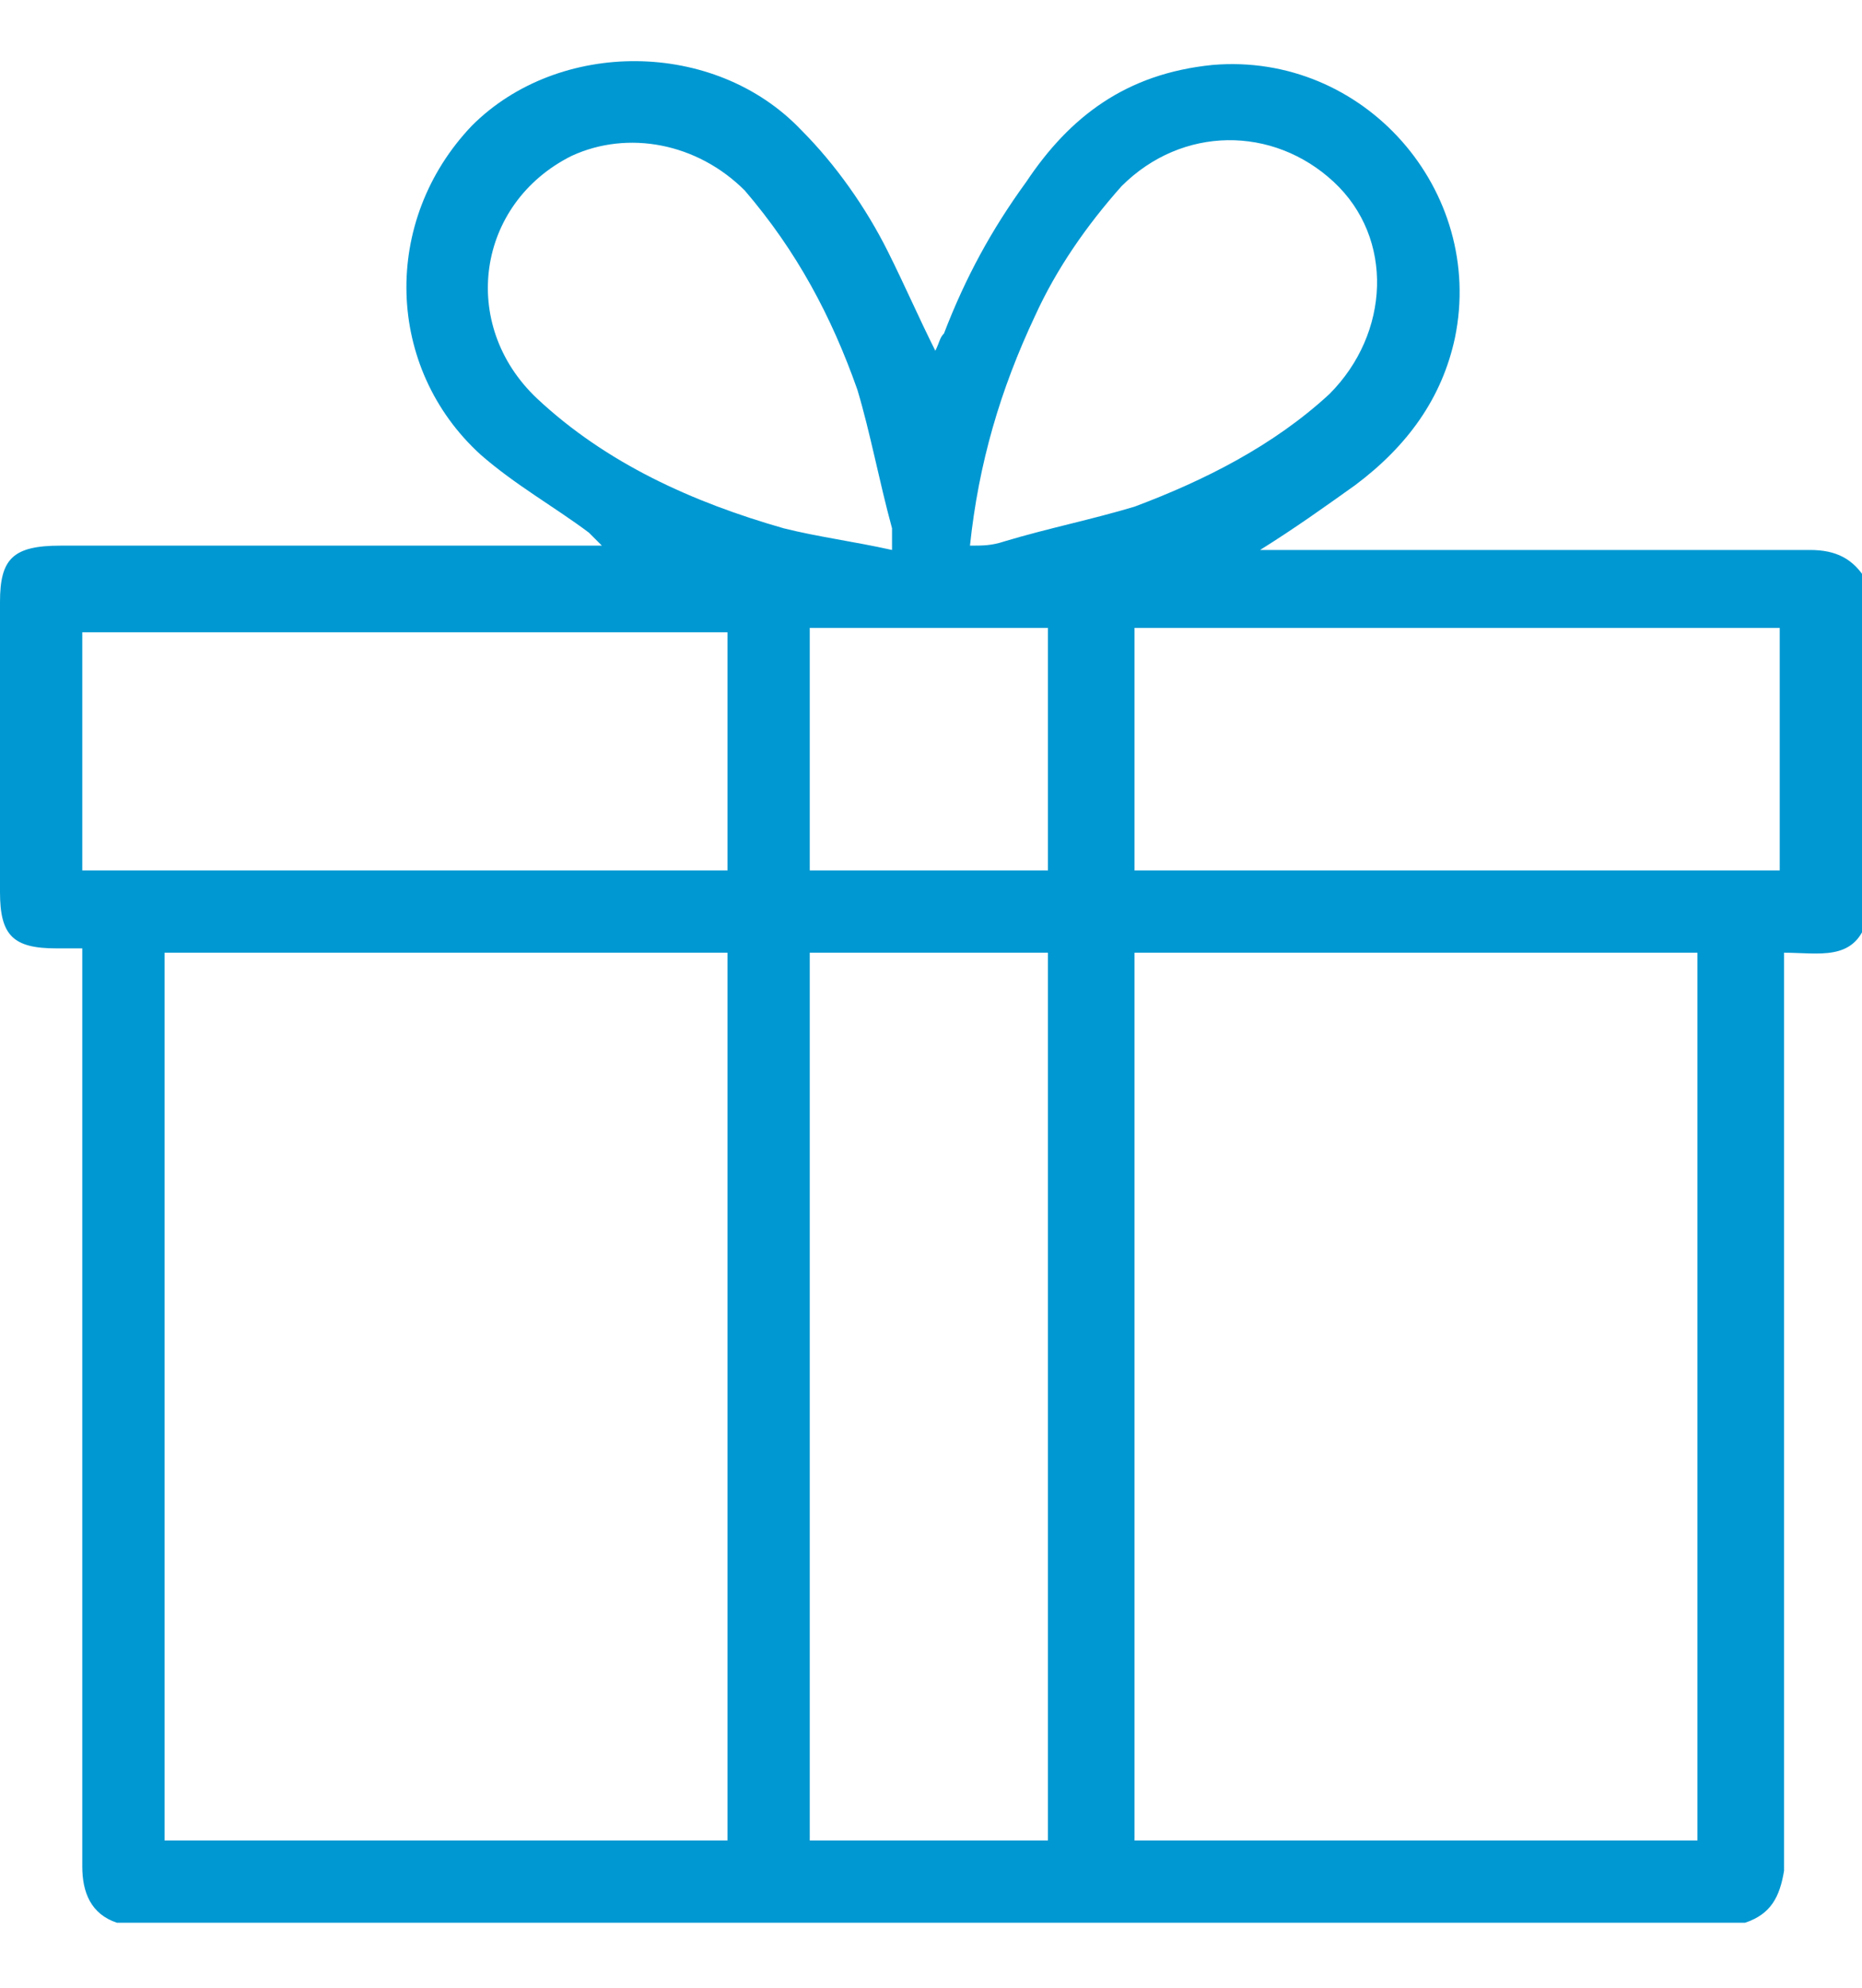
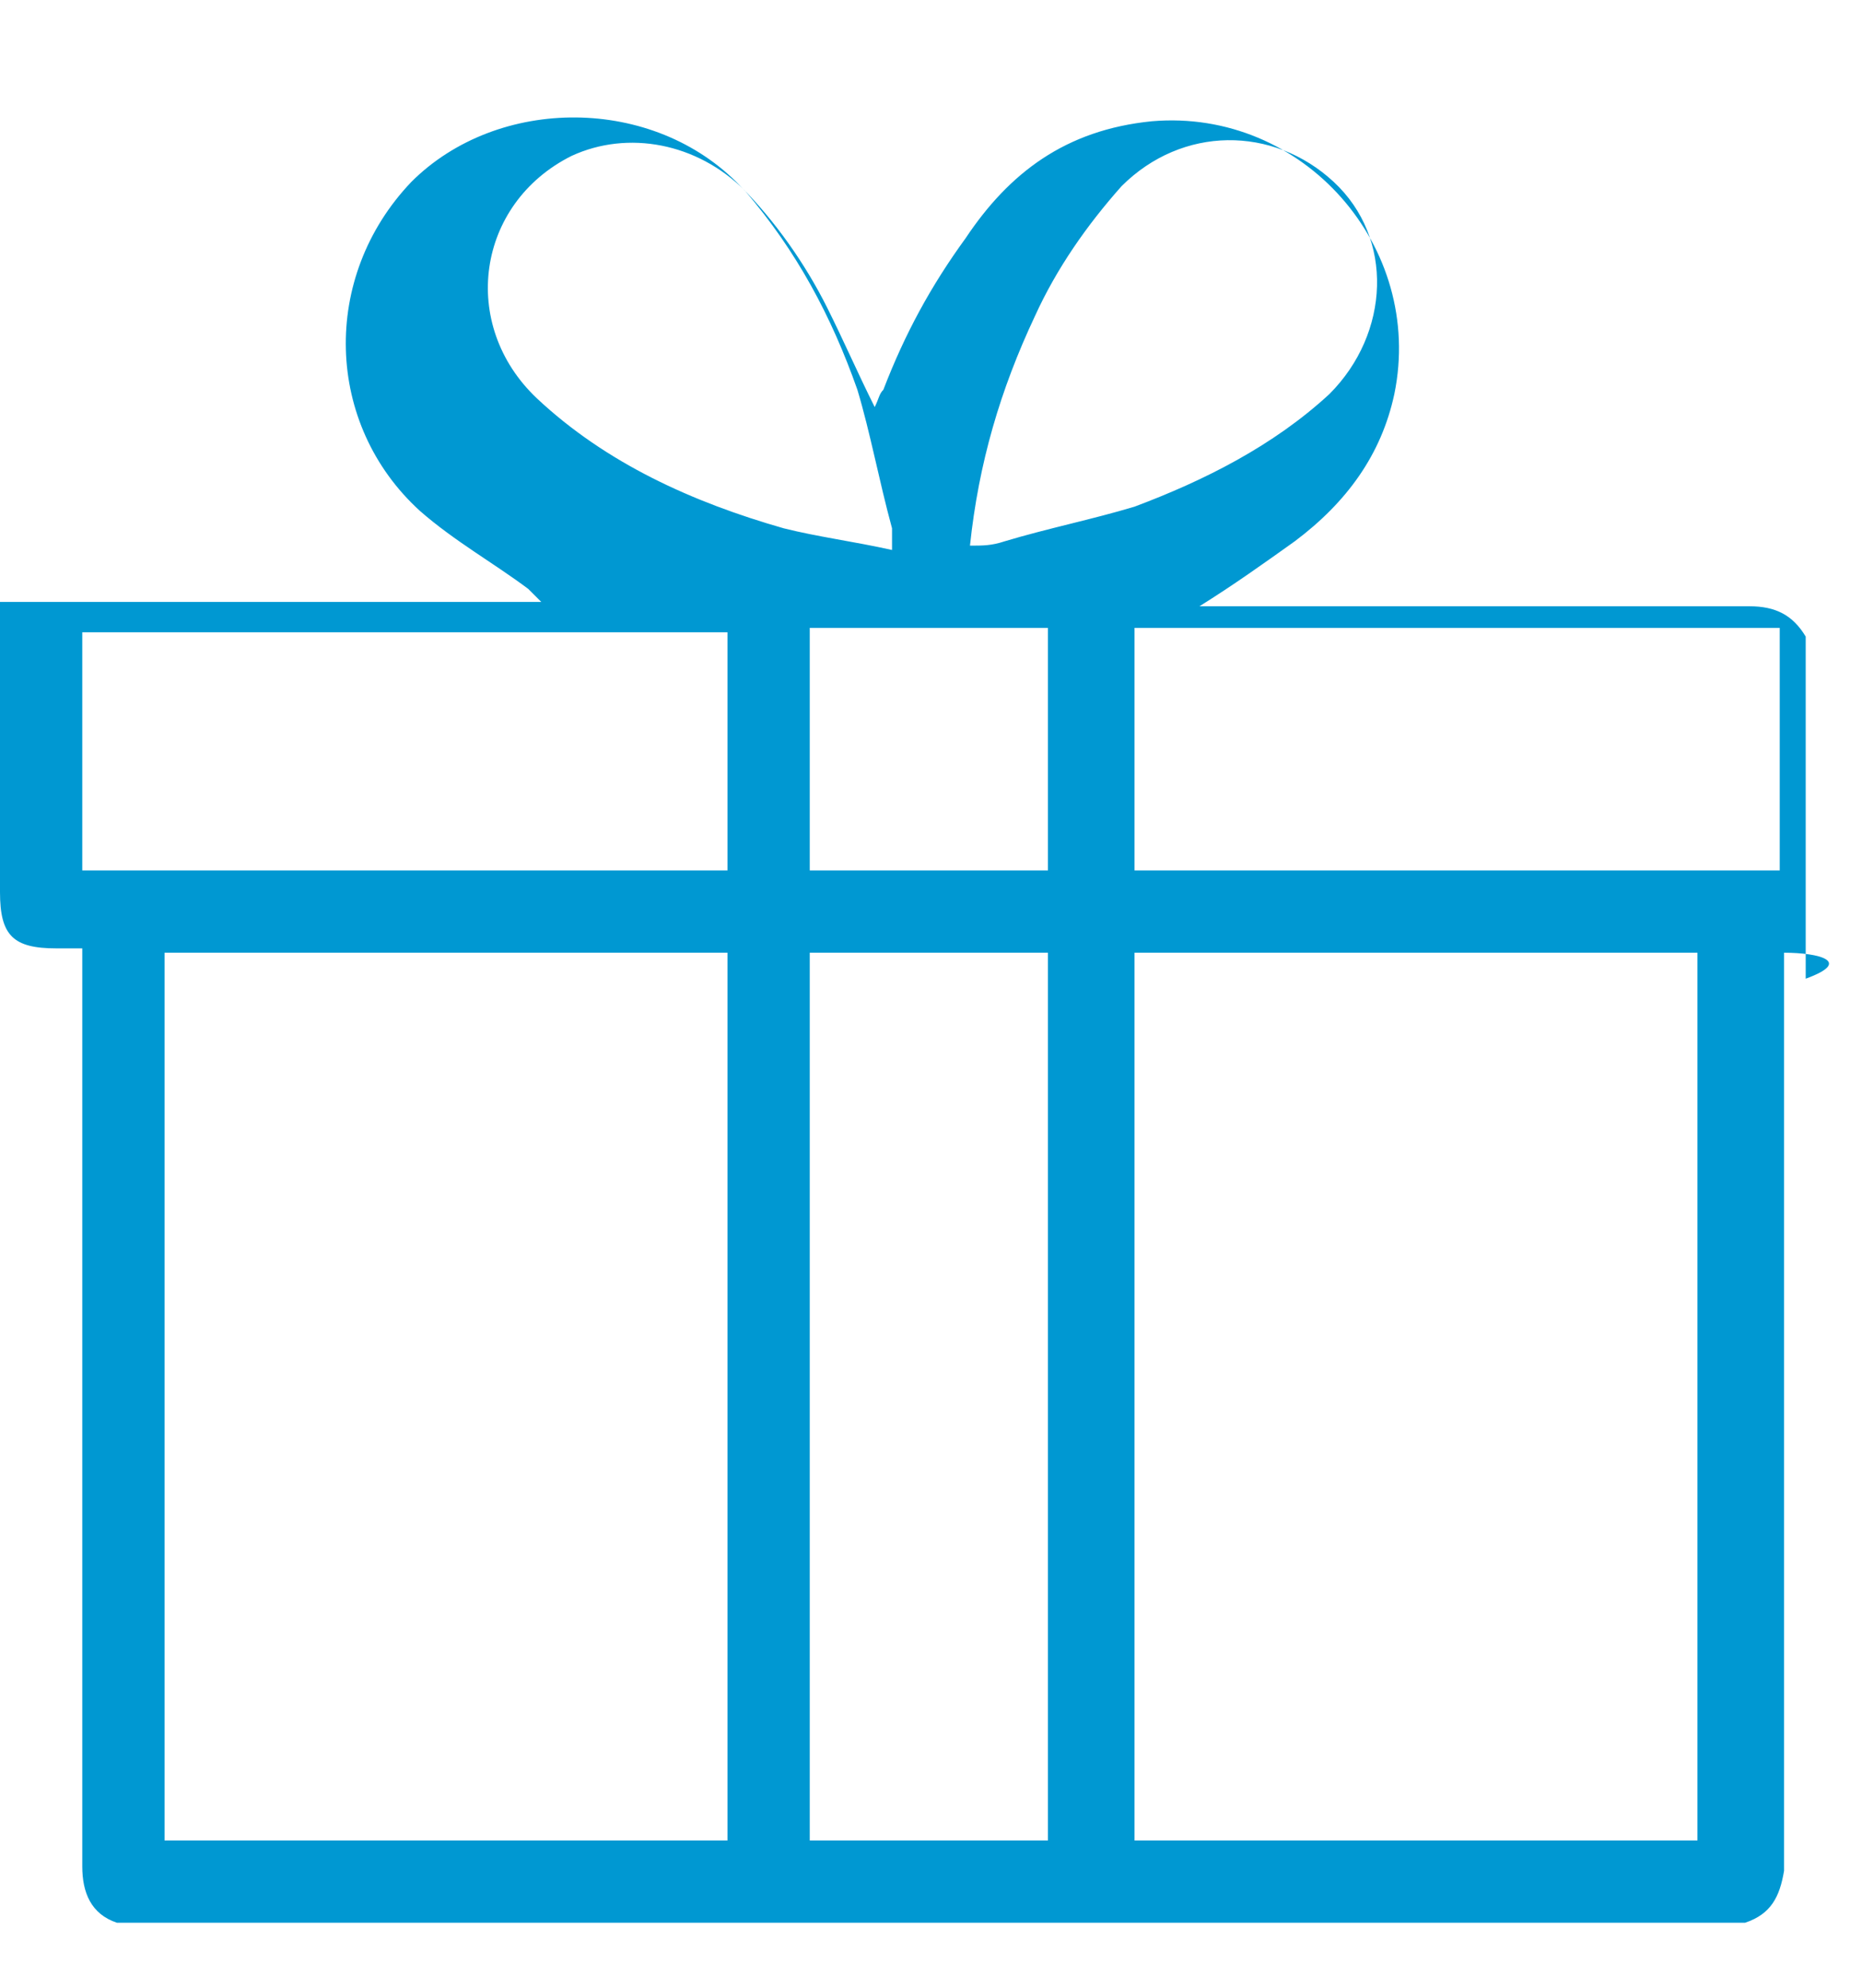
<svg xmlns="http://www.w3.org/2000/svg" version="1.1" id="Vrstva_1" x="0px" y="0px" viewBox="0 0 43 45.9" style="enable-background:new 0 0 43 45.9;" xml:space="preserve">
  <style type="text/css">
	.st0{fill:#0098D2;}
</style>
  <g>
-     <path class="st0" d="M40.3,44.4c-12.5,0-25.1,0-37.6,0c-0.6-0.2-0.8-0.7-0.8-1.3c0-6.9,0-13.7,0-20.6c0-0.2,0-0.4,0-0.6   c-0.2,0-0.4,0-0.6,0c-1,0-1.3-0.3-1.3-1.3c0-2.2,0-4.5,0-6.7c0-1,0.3-1.3,1.4-1.3c4,0,8.1,0,12.1,0c0.1,0,0.3,0,0.4,0   c-0.1-0.1-0.2-0.2-0.3-0.3c-0.8-0.6-1.7-1.1-2.5-1.8c-2.2-2-2.3-5.4-0.2-7.6c2-2,5.6-2,7.6,0.1c0.8,0.8,1.5,1.8,2,2.8   c0.4,0.8,0.7,1.5,1.1,2.3c0.1-0.2,0.1-0.3,0.2-0.4c0.5-1.3,1.1-2.4,1.9-3.5c1-1.5,2.3-2.5,4.3-2.7c3.5-0.3,6.3,2.9,5.6,6.3   c-0.3,1.4-1.1,2.5-2.3,3.4c-0.7,0.5-1.4,1-2.2,1.5c0.2,0,0.4,0,0.5,0c4.1,0,8.1,0,12.2,0c0.6,0,1,0.2,1.3,0.7c0,2.6,0,5.3,0,7.9   C42.8,22.2,42,22,41.2,22c0,0.2,0,0.4,0,0.6c0,6.9,0,13.7,0,20.6C41.1,43.8,40.9,44.2,40.3,44.4z M3.8,22c0,6.9,0,13.7,0,20.5   c4.4,0,8.7,0,13,0c0-6.9,0-13.7,0-20.5C12.4,22,8.1,22,3.8,22z M26.2,22c0,6.8,0,13.7,0,20.5c4.4,0,8.7,0,13,0c0-6.9,0-13.7,0-20.5   C34.9,22,30.6,22,26.2,22z M18.7,22c0,6.9,0,13.7,0,20.5c1.9,0,3.7,0,5.5,0c0-6.9,0-13.7,0-20.5C22.4,22,20.6,22,18.7,22z    M1.9,20.1c5,0,9.9,0,14.9,0c0-1.9,0-3.7,0-5.5c-5,0-9.9,0-14.9,0C1.9,16.4,1.9,18.2,1.9,20.1z M41.1,20.1c0-1.9,0-3.7,0-5.6   c-5,0-9.9,0-14.9,0c0,1.9,0,3.7,0,5.6C31.2,20.1,36.1,20.1,41.1,20.1z M20.6,12.7c0-0.3,0-0.4,0-0.5c-0.3-1.1-0.5-2.2-0.8-3.2   c-0.6-1.7-1.4-3.2-2.6-4.6c-1.1-1.1-2.7-1.4-4-0.8c-2.2,1.1-2.6,3.9-0.8,5.6c1.6,1.5,3.6,2.4,5.7,3C18.9,12.4,19.7,12.5,20.6,12.7z    M22.4,12.6c0.3,0,0.5,0,0.8-0.1c1-0.3,2-0.5,3-0.8c1.6-0.6,3.2-1.4,4.5-2.6c1.4-1.4,1.5-3.6,0.1-4.9c-1.4-1.3-3.5-1.3-4.9,0.1   c-0.8,0.9-1.5,1.9-2,3C23.1,9,22.6,10.7,22.4,12.6z M18.7,14.5c0,1.9,0,3.7,0,5.6c1.9,0,3.7,0,5.5,0c0-1.9,0-3.7,0-5.6   C22.4,14.5,20.6,14.5,18.7,14.5z" />
+     <path class="st0" d="M40.3,44.4c-12.5,0-25.1,0-37.6,0c-0.6-0.2-0.8-0.7-0.8-1.3c0-6.9,0-13.7,0-20.6c0-0.2,0-0.4,0-0.6   c-0.2,0-0.4,0-0.6,0c-1,0-1.3-0.3-1.3-1.3c0-2.2,0-4.5,0-6.7c4,0,8.1,0,12.1,0c0.1,0,0.3,0,0.4,0   c-0.1-0.1-0.2-0.2-0.3-0.3c-0.8-0.6-1.7-1.1-2.5-1.8c-2.2-2-2.3-5.4-0.2-7.6c2-2,5.6-2,7.6,0.1c0.8,0.8,1.5,1.8,2,2.8   c0.4,0.8,0.7,1.5,1.1,2.3c0.1-0.2,0.1-0.3,0.2-0.4c0.5-1.3,1.1-2.4,1.9-3.5c1-1.5,2.3-2.5,4.3-2.7c3.5-0.3,6.3,2.9,5.6,6.3   c-0.3,1.4-1.1,2.5-2.3,3.4c-0.7,0.5-1.4,1-2.2,1.5c0.2,0,0.4,0,0.5,0c4.1,0,8.1,0,12.2,0c0.6,0,1,0.2,1.3,0.7c0,2.6,0,5.3,0,7.9   C42.8,22.2,42,22,41.2,22c0,0.2,0,0.4,0,0.6c0,6.9,0,13.7,0,20.6C41.1,43.8,40.9,44.2,40.3,44.4z M3.8,22c0,6.9,0,13.7,0,20.5   c4.4,0,8.7,0,13,0c0-6.9,0-13.7,0-20.5C12.4,22,8.1,22,3.8,22z M26.2,22c0,6.8,0,13.7,0,20.5c4.4,0,8.7,0,13,0c0-6.9,0-13.7,0-20.5   C34.9,22,30.6,22,26.2,22z M18.7,22c0,6.9,0,13.7,0,20.5c1.9,0,3.7,0,5.5,0c0-6.9,0-13.7,0-20.5C22.4,22,20.6,22,18.7,22z    M1.9,20.1c5,0,9.9,0,14.9,0c0-1.9,0-3.7,0-5.5c-5,0-9.9,0-14.9,0C1.9,16.4,1.9,18.2,1.9,20.1z M41.1,20.1c0-1.9,0-3.7,0-5.6   c-5,0-9.9,0-14.9,0c0,1.9,0,3.7,0,5.6C31.2,20.1,36.1,20.1,41.1,20.1z M20.6,12.7c0-0.3,0-0.4,0-0.5c-0.3-1.1-0.5-2.2-0.8-3.2   c-0.6-1.7-1.4-3.2-2.6-4.6c-1.1-1.1-2.7-1.4-4-0.8c-2.2,1.1-2.6,3.9-0.8,5.6c1.6,1.5,3.6,2.4,5.7,3C18.9,12.4,19.7,12.5,20.6,12.7z    M22.4,12.6c0.3,0,0.5,0,0.8-0.1c1-0.3,2-0.5,3-0.8c1.6-0.6,3.2-1.4,4.5-2.6c1.4-1.4,1.5-3.6,0.1-4.9c-1.4-1.3-3.5-1.3-4.9,0.1   c-0.8,0.9-1.5,1.9-2,3C23.1,9,22.6,10.7,22.4,12.6z M18.7,14.5c0,1.9,0,3.7,0,5.6c1.9,0,3.7,0,5.5,0c0-1.9,0-3.7,0-5.6   C22.4,14.5,20.6,14.5,18.7,14.5z" />
  </g>
</svg>